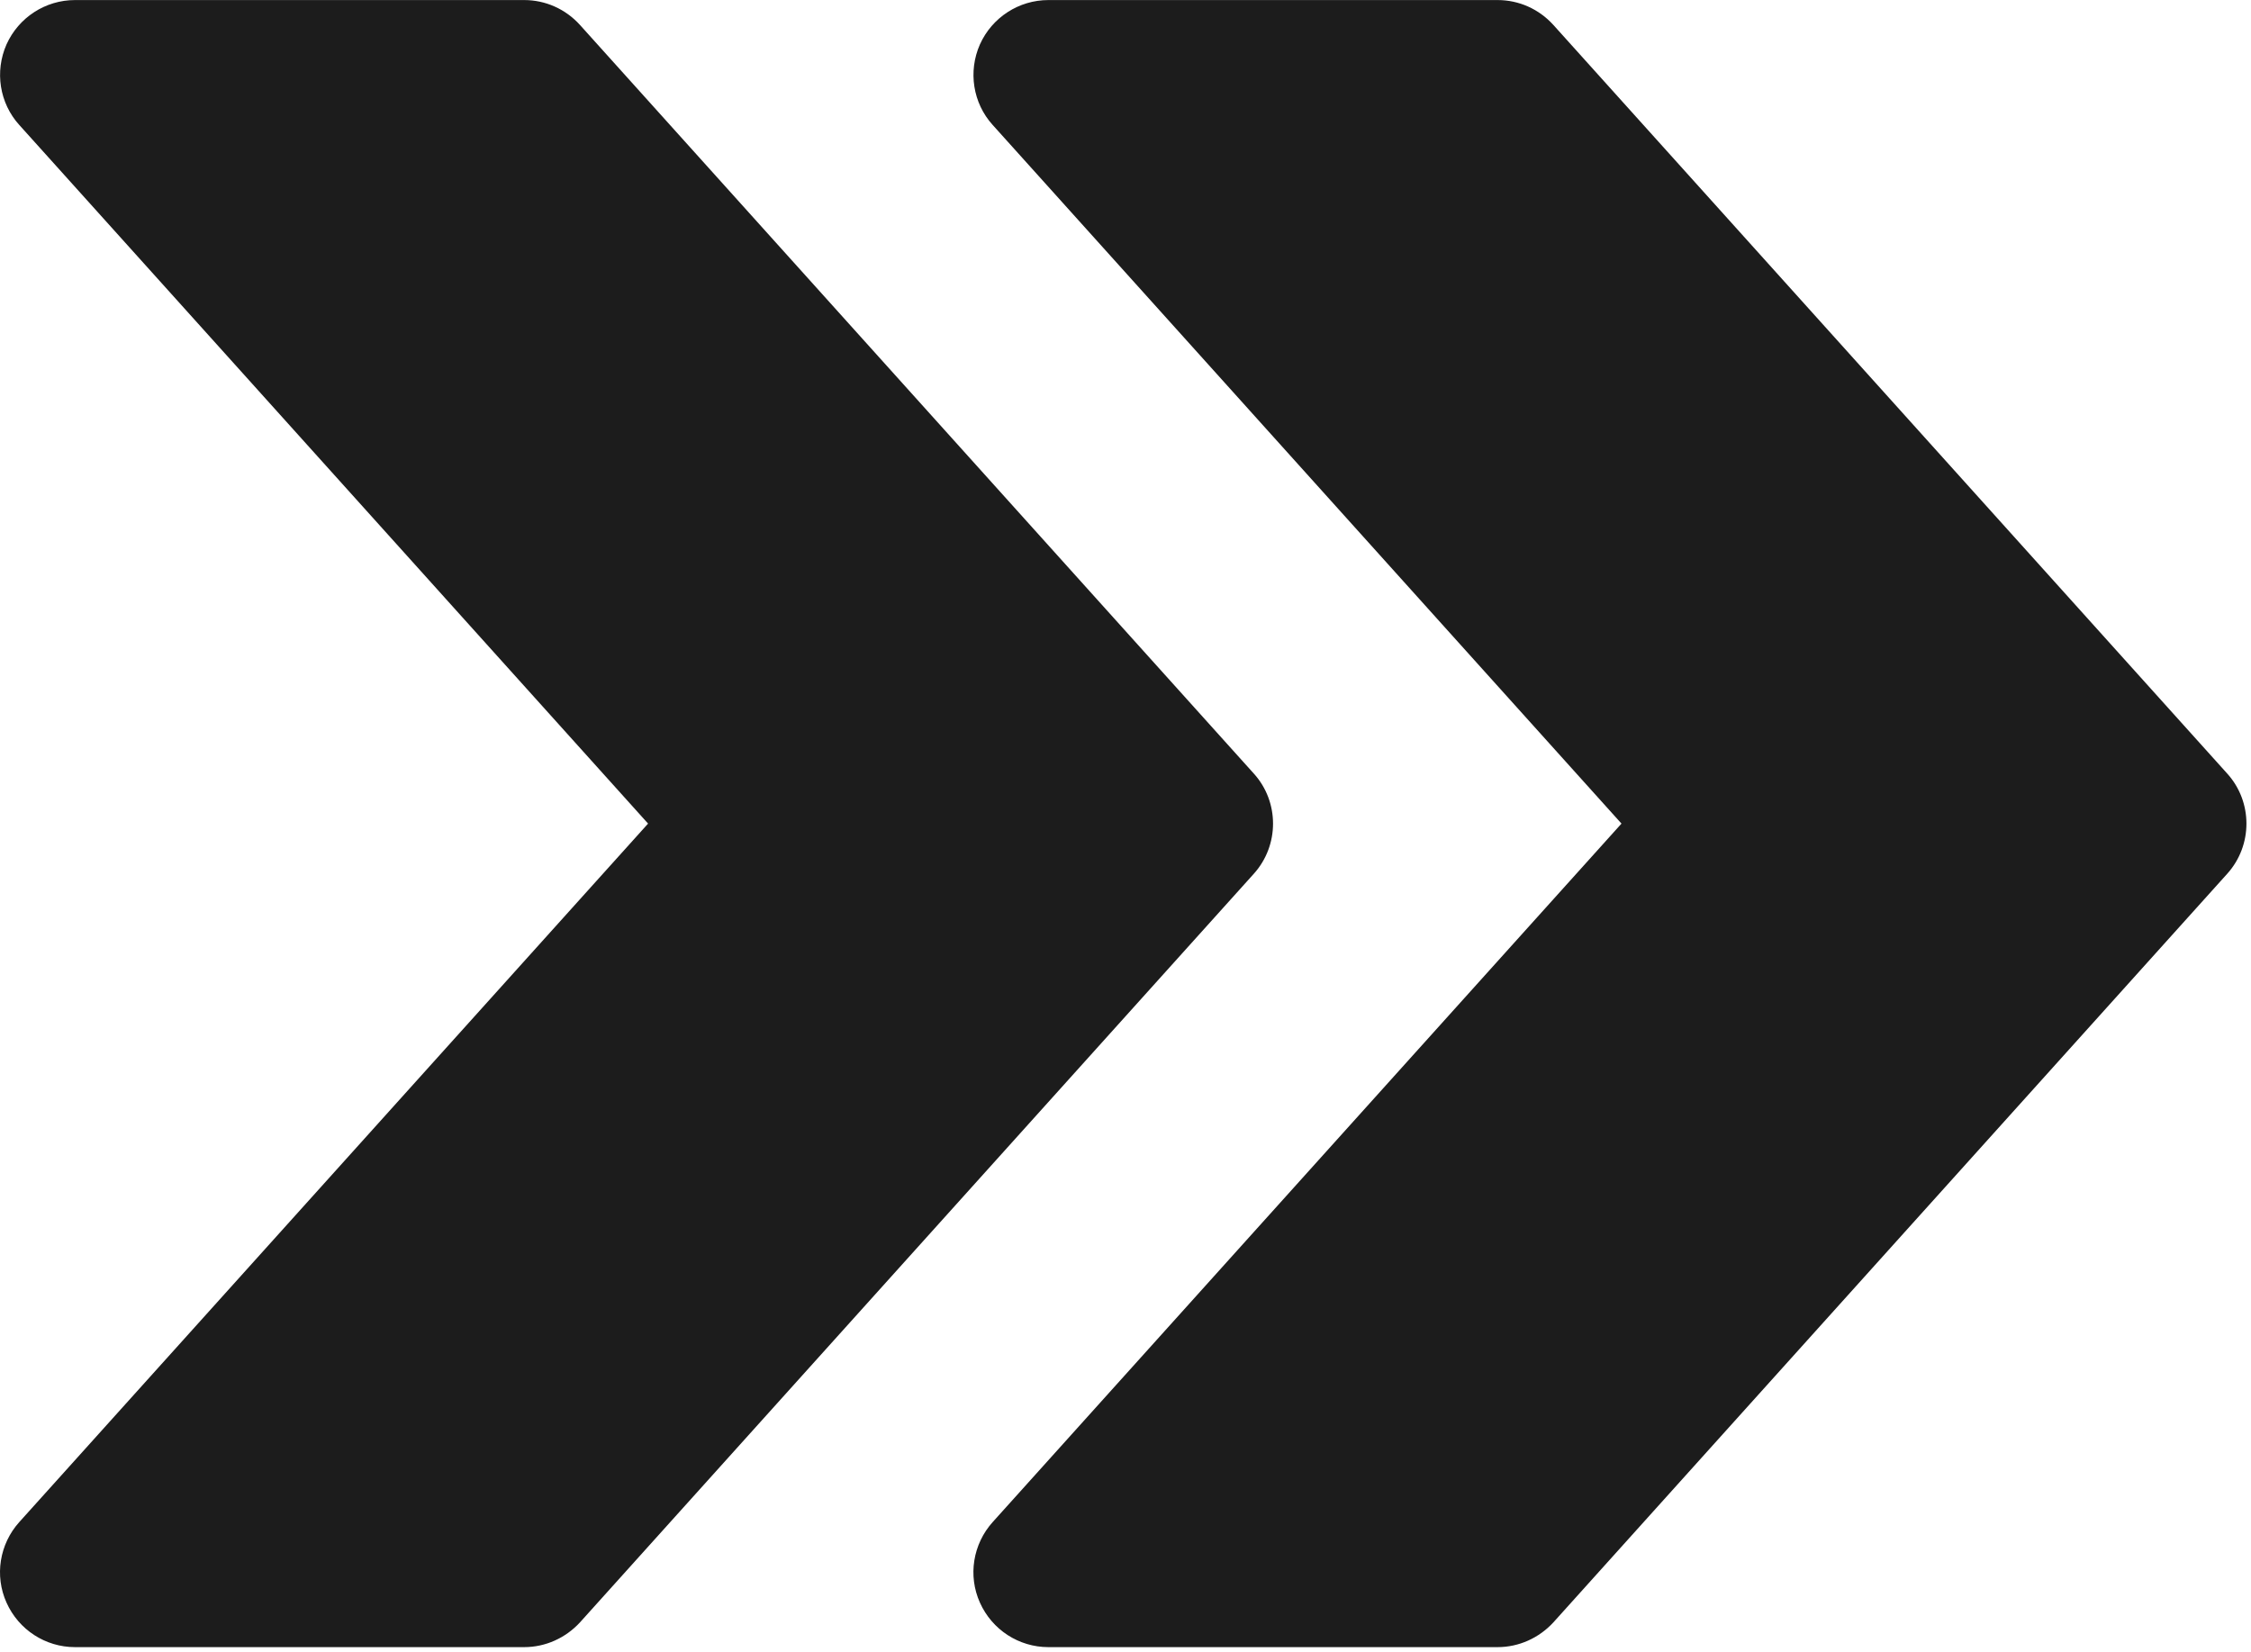
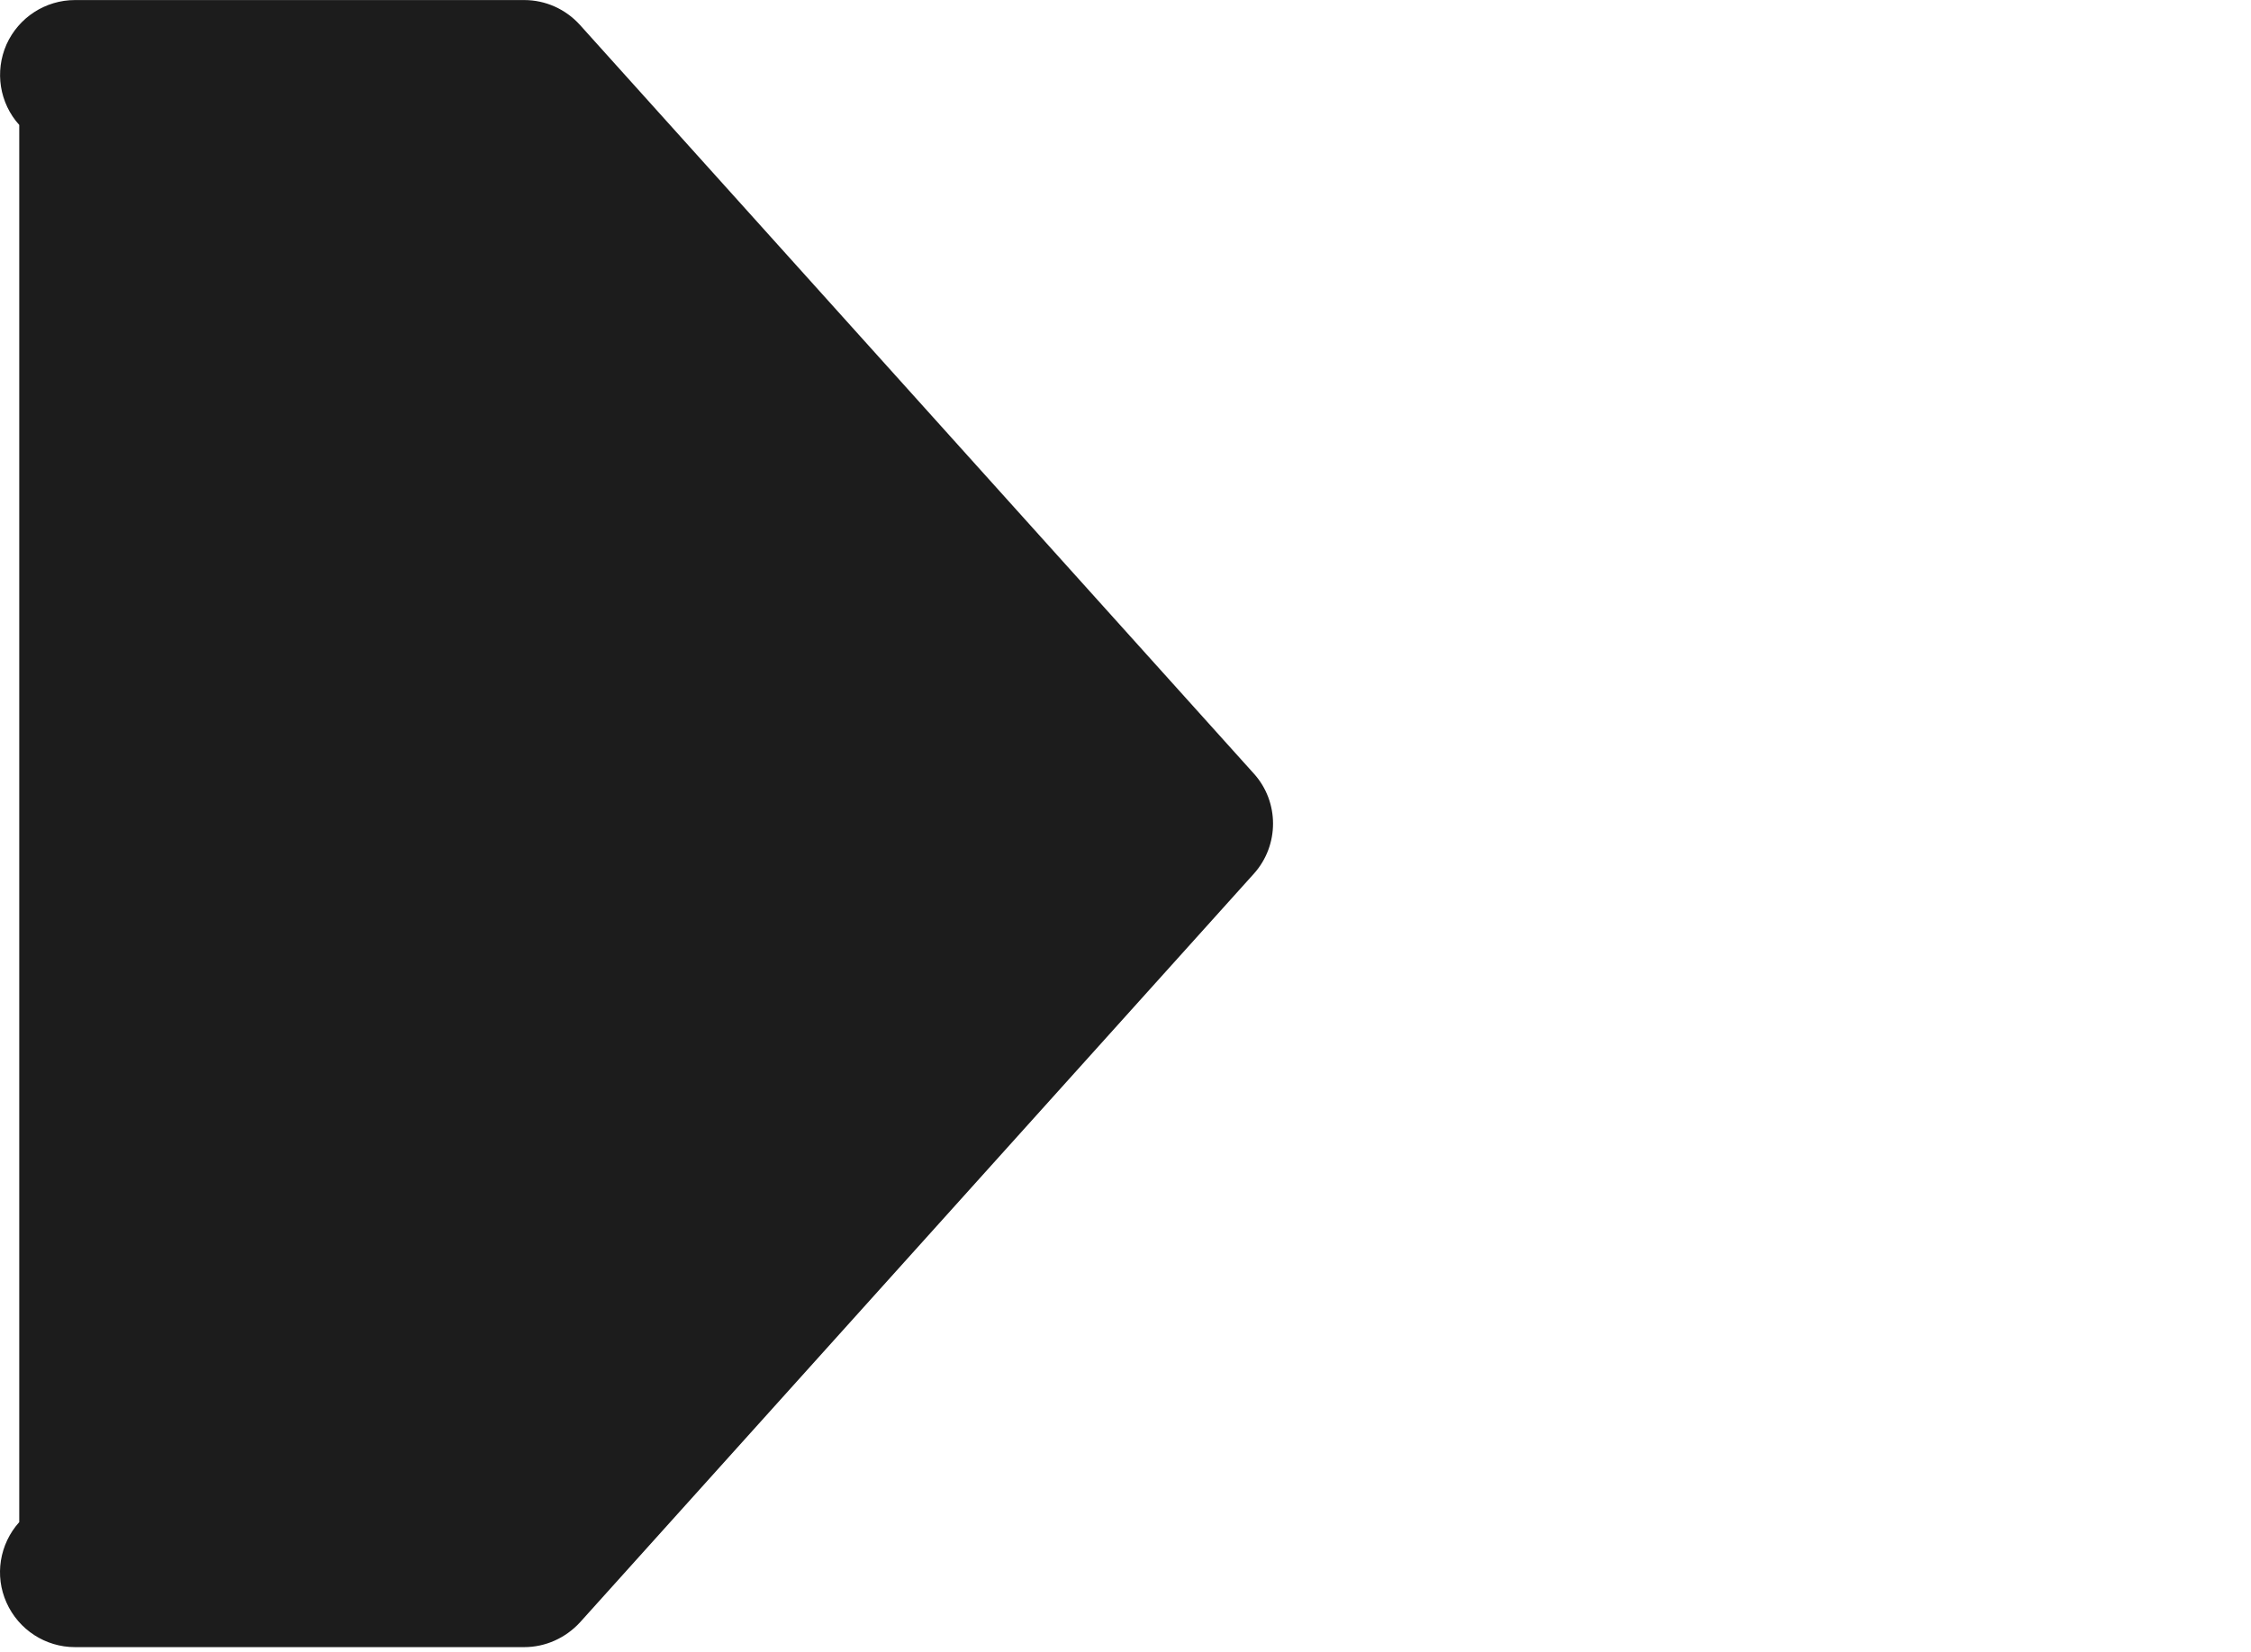
<svg xmlns="http://www.w3.org/2000/svg" width="481" height="353" viewBox="0 0 481 353" fill="none">
-   <path d="M475.922 165.325L331.922 5.325C328.85 1.933 324.562 0.013 320.018 0.013H224.018C217.714 0.013 211.986 3.725 209.394 9.485C206.834 15.277 207.89 22.029 212.114 26.701L346.482 176.013L212.114 325.293C207.89 329.997 206.802 336.749 209.394 342.509C211.986 348.301 217.714 352.013 224.018 352.013H320.018C324.562 352.013 328.85 350.061 331.922 346.733L475.922 186.733C481.394 180.653 481.394 171.373 475.922 165.325Z" fill="#1C1C1C" />
-   <path d="M267.922 165.325L123.922 5.325C120.85 1.933 116.562 0.013 112.018 0.013H16.018C9.714 0.013 3.986 3.725 1.394 9.485C-1.166 15.277 -0.11 22.029 4.114 26.701L138.482 176.013L4.114 325.293C-0.11 329.997 -1.198 336.749 1.394 342.509C3.986 348.301 9.714 352.013 16.018 352.013H112.018C116.562 352.013 120.85 350.061 123.922 346.733L267.922 186.733C273.394 180.653 273.394 171.373 267.922 165.325Z" fill="#1C1C1C" />
+   <path d="M267.922 165.325L123.922 5.325C120.85 1.933 116.562 0.013 112.018 0.013H16.018C9.714 0.013 3.986 3.725 1.394 9.485C-1.166 15.277 -0.11 22.029 4.114 26.701L4.114 325.293C-0.11 329.997 -1.198 336.749 1.394 342.509C3.986 348.301 9.714 352.013 16.018 352.013H112.018C116.562 352.013 120.85 350.061 123.922 346.733L267.922 186.733C273.394 180.653 273.394 171.373 267.922 165.325Z" fill="#1C1C1C" />
</svg>